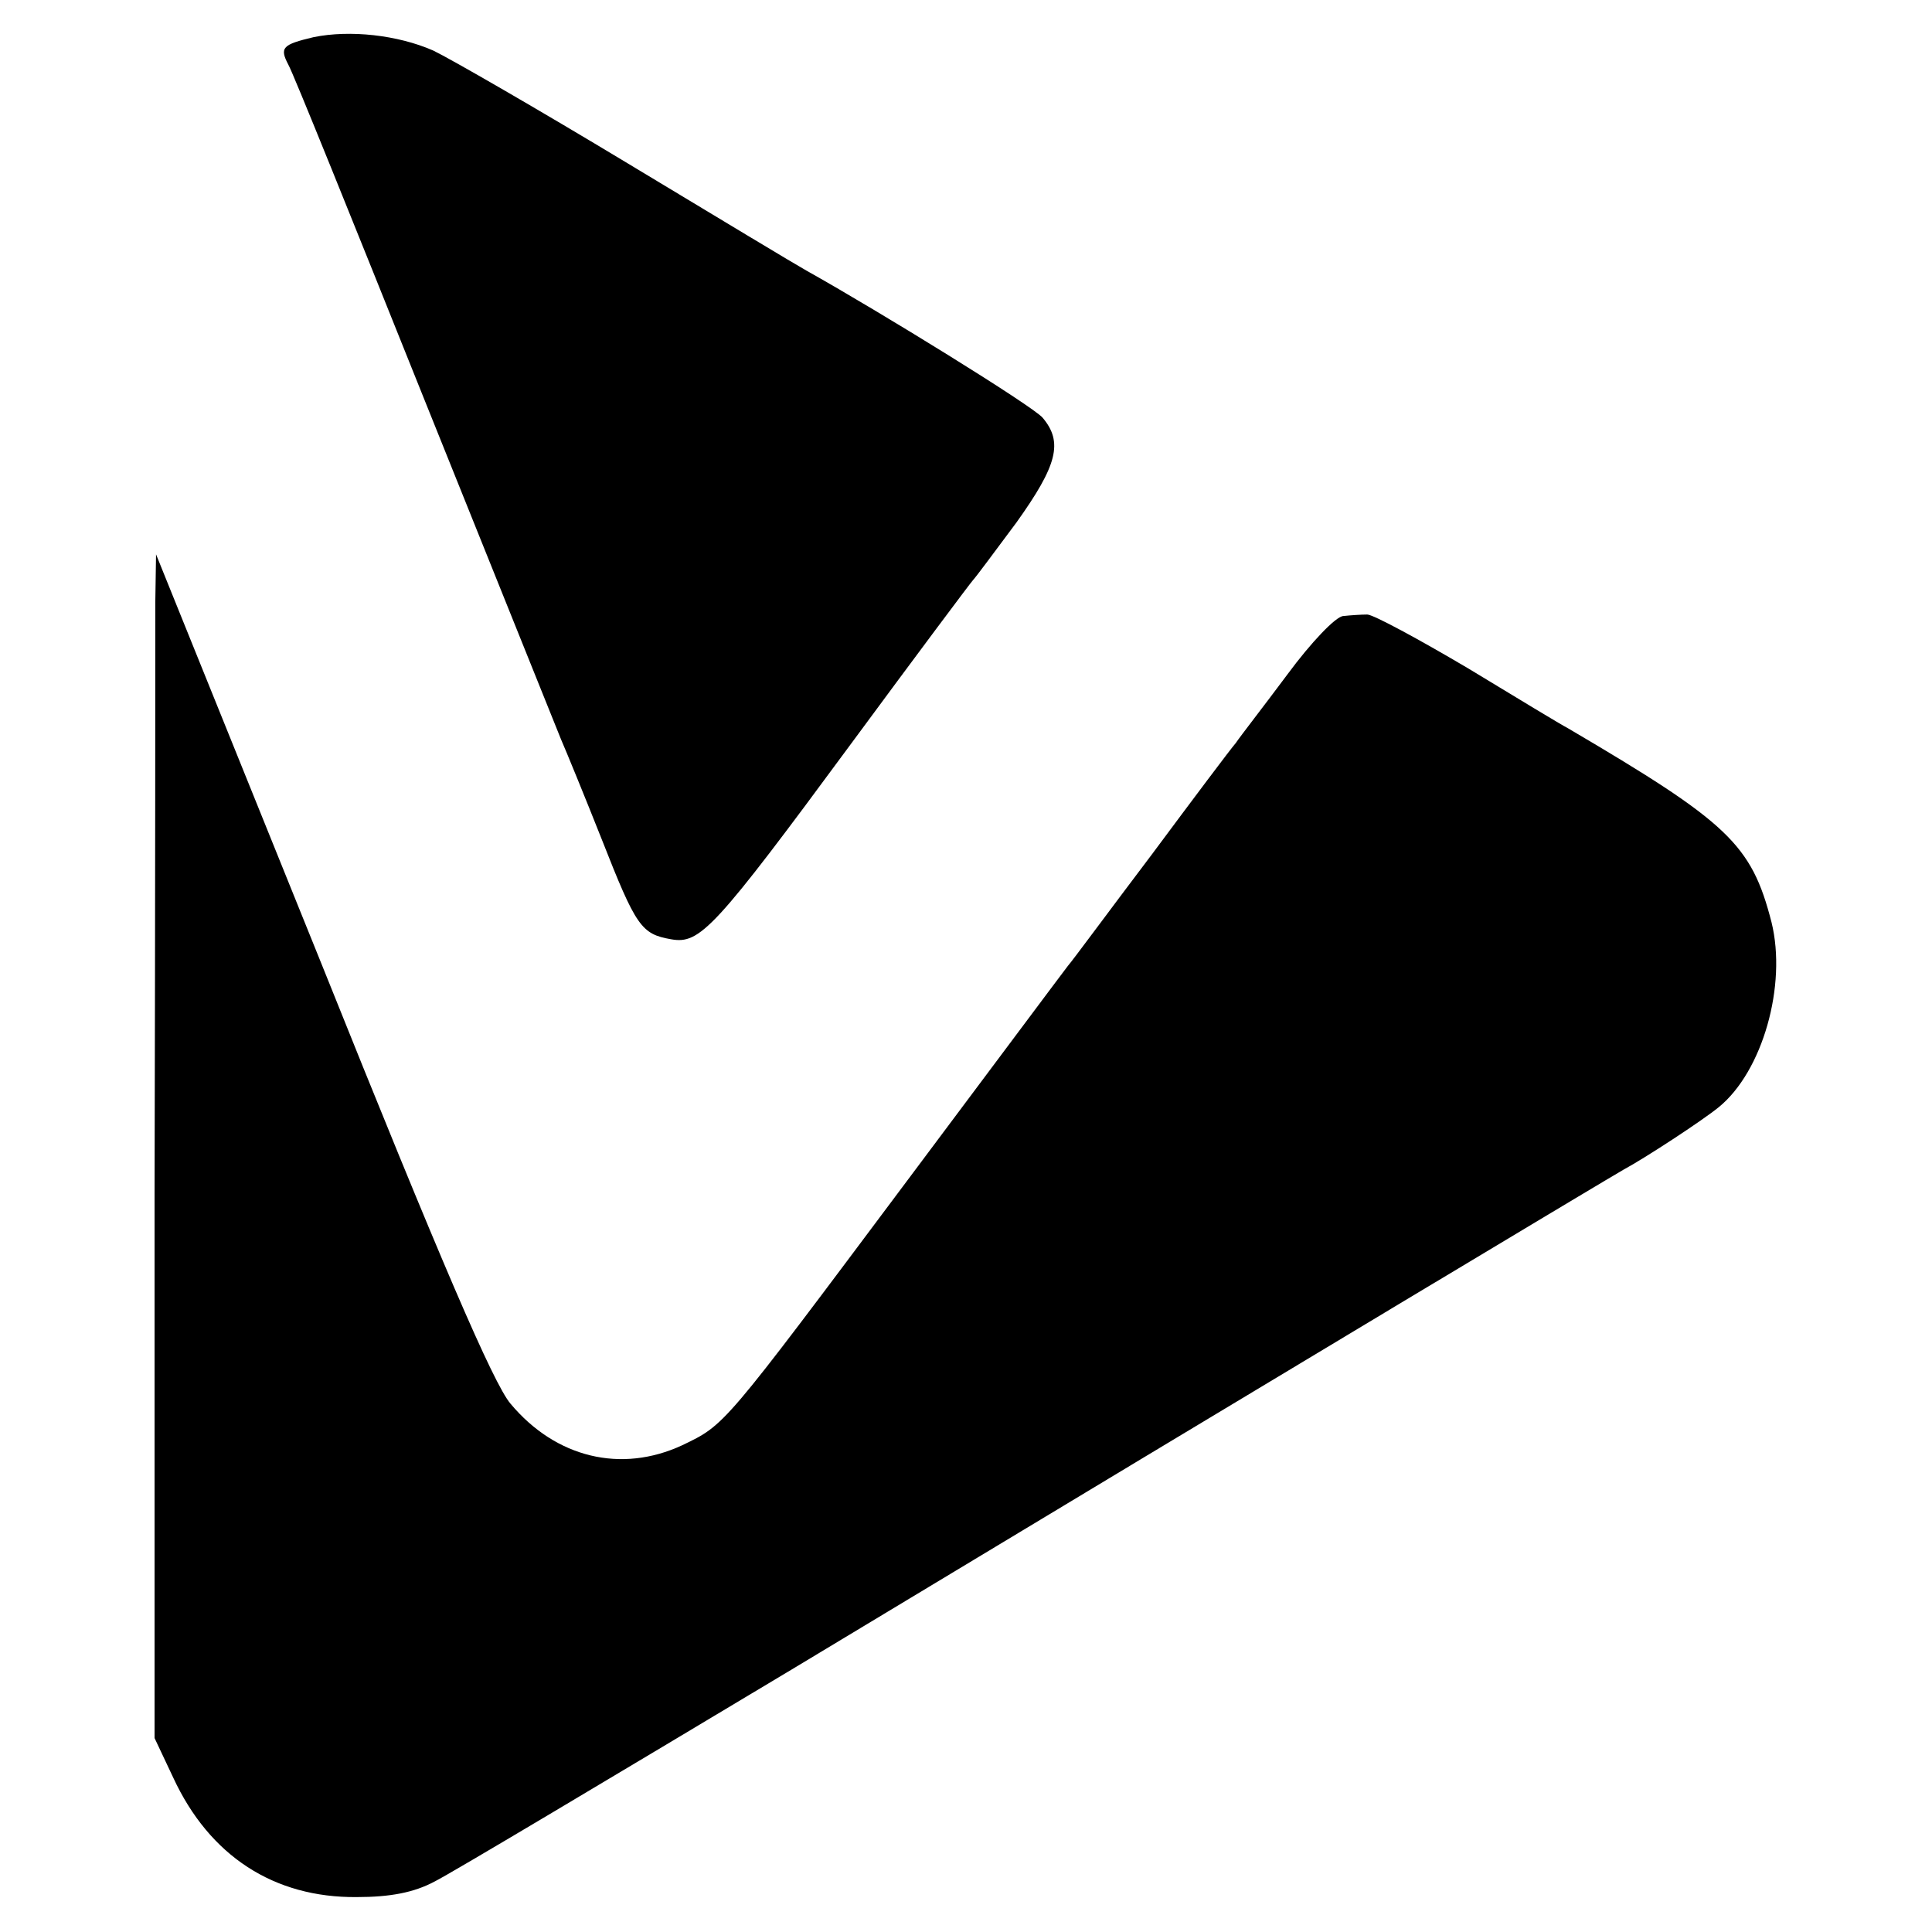
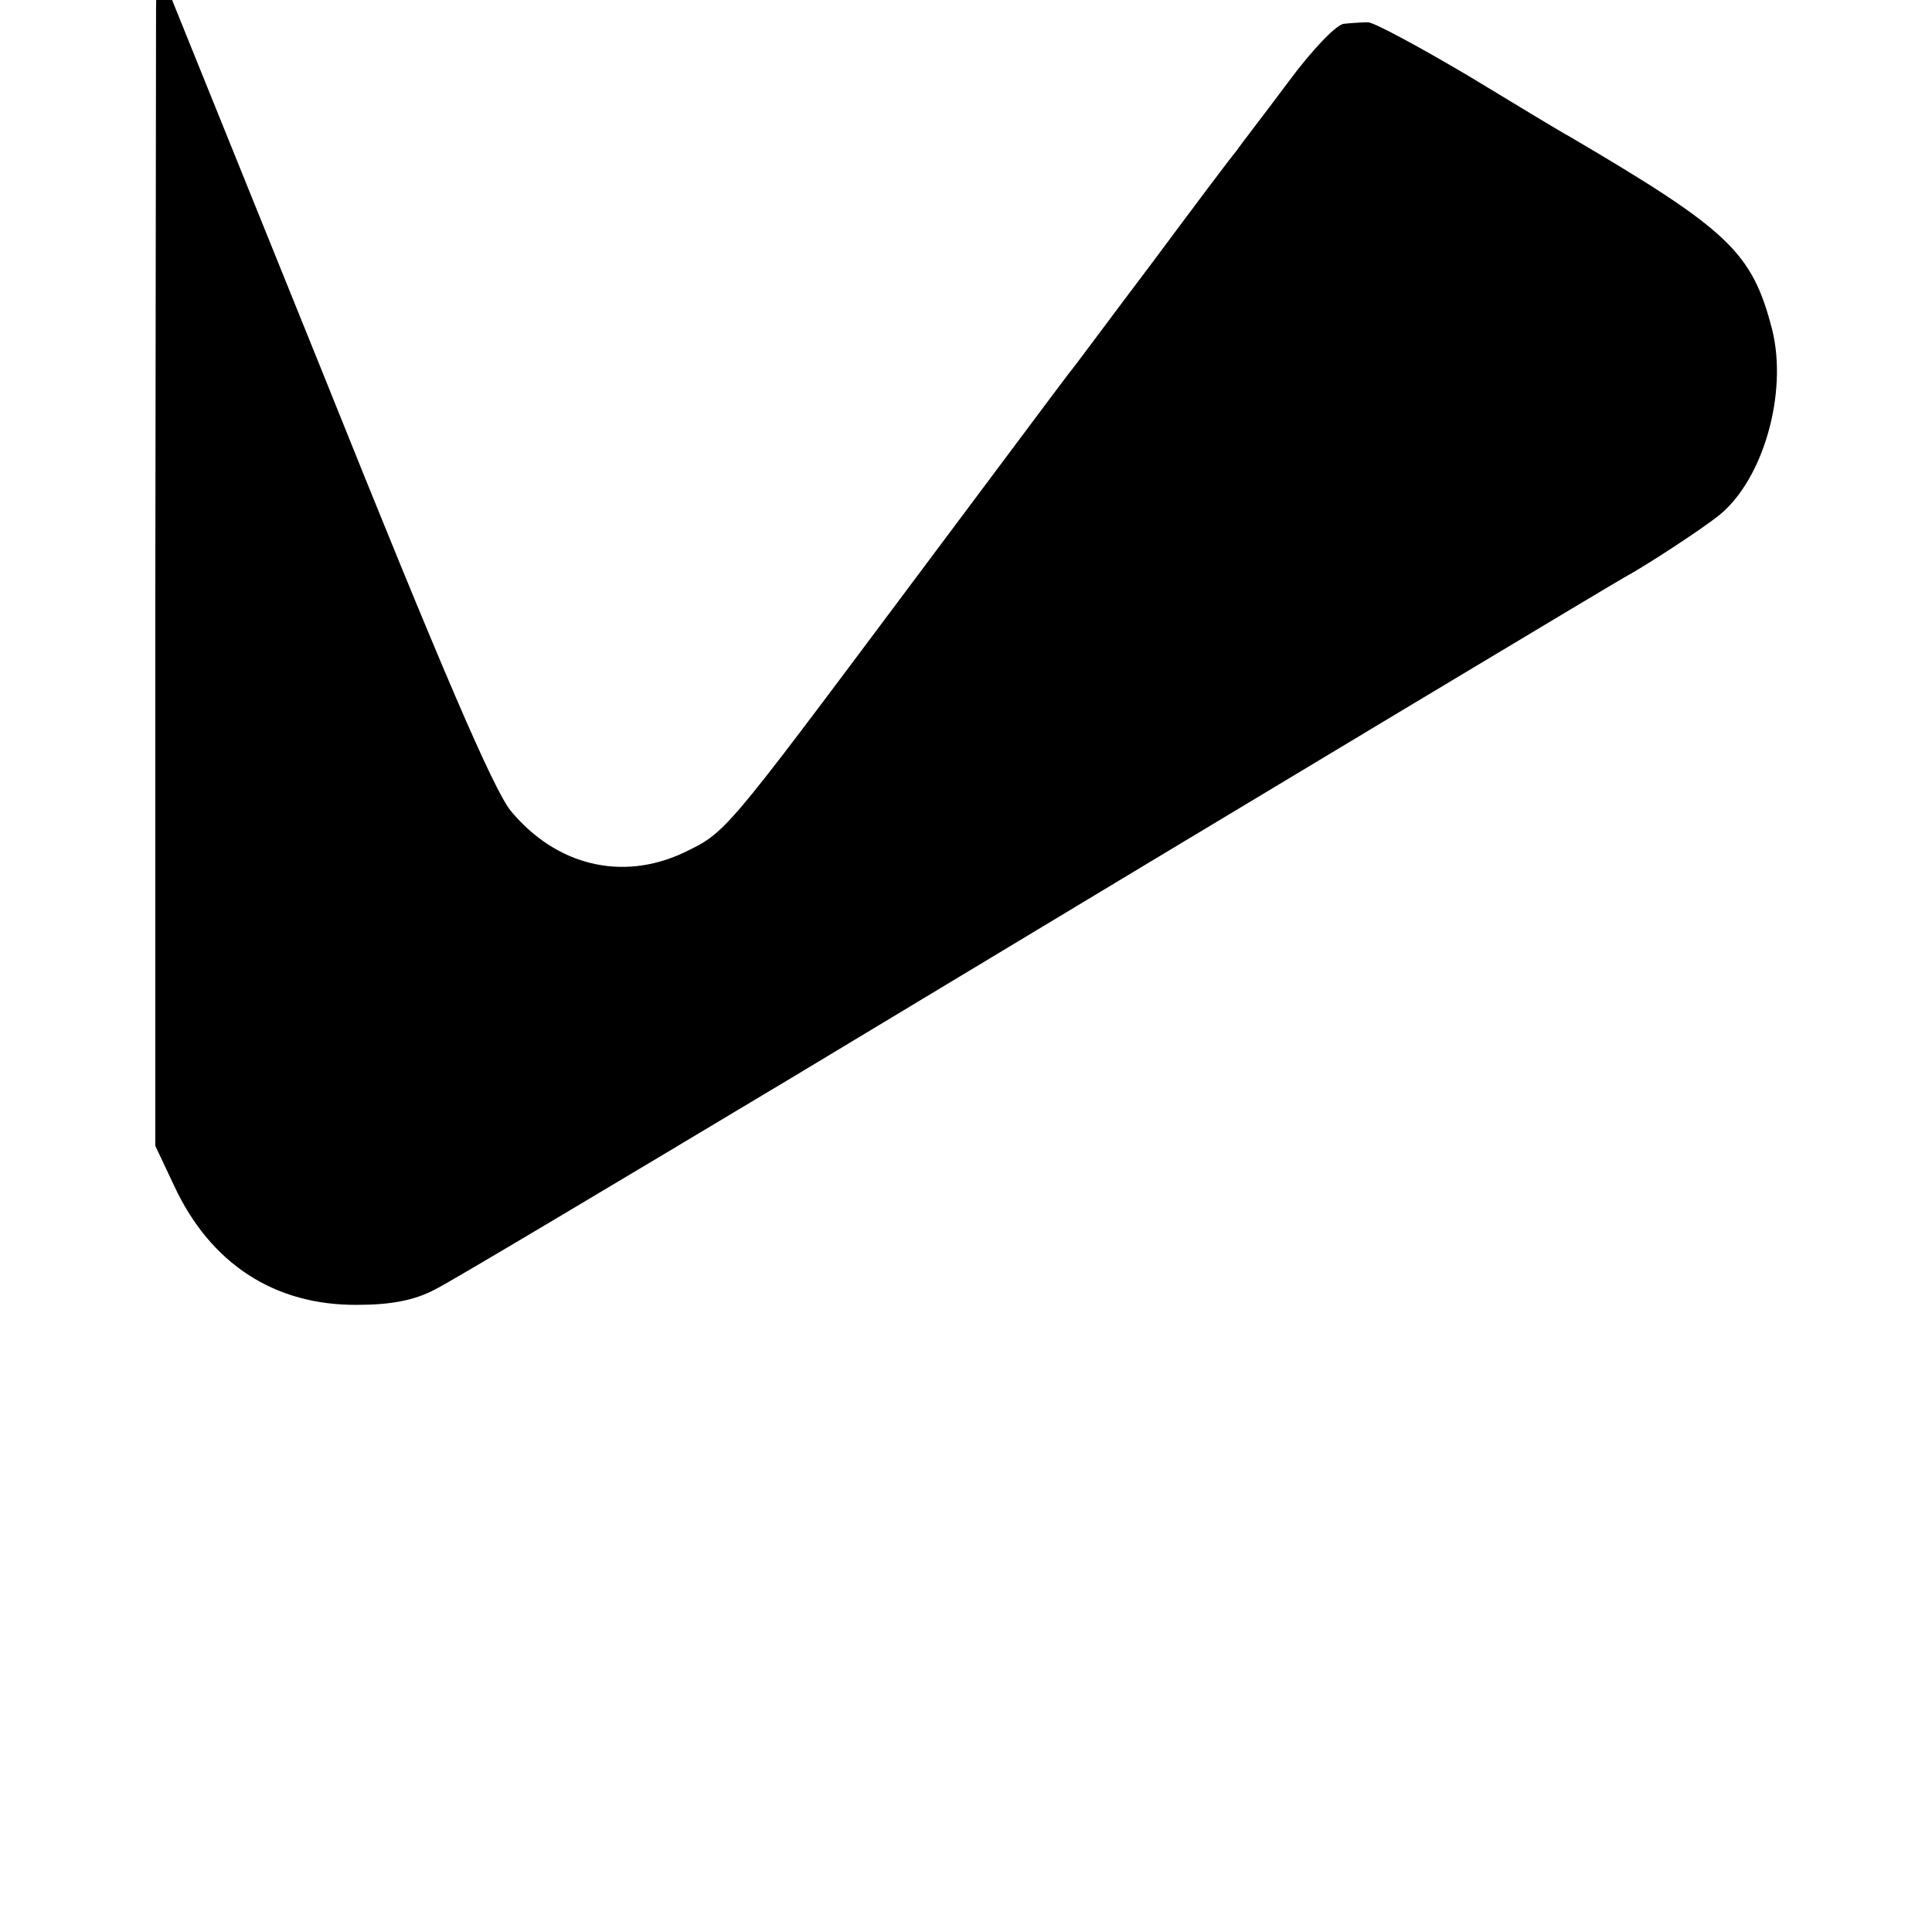
<svg xmlns="http://www.w3.org/2000/svg" version="1.0" width="260pt" height="260pt" viewBox="0 0 260 260" preserveAspectRatio="xMidYMid meet">
  <g transform="translate(0,260) scale(0.1,-0.1)" fill="#000000" stroke="none">
-     <path d="M422 2550 c-42 -10 -46 -14 -34 -37 6 -10 87 -211 182 -448 95 -236 178 -443 185 -460 7 -16 32 -77 55 -135 46 -117 53 -127 93 -134 39 -7 58 13 243 264 87 118 161 217 164 220 3 3 29 38 58 77 55 77 63 108 35 141 -14 16 -218 142 -318 198 -11 6 -119 71 -240 144 -121 73 -239 141 -262 152 -48 21 -112 28 -161 18z" />
-     <path d="M209 1790 c0 -36 0 -394 -1 -797 l0 -732 25 -53 c49 -106 136 -162 247 -161 45 0 77 6 105 21 22 11 238 140 480 285 720 434 1099 661 1120 673 28 15 106 66 128 84 59 48 92 164 71 249 -27 105 -58 134 -274 261 -8 4 -69 41 -135 81 -66 39 -127 72 -135 72 -8 0 -23 -1 -32 -2 -10 0 -44 -36 -75 -78 -32 -43 -64 -84 -70 -93 -7 -8 -58 -76 -113 -150 -56 -74 -106 -142 -113 -150 -7 -9 -104 -139 -217 -290 -249 -333 -244 -327 -302 -355 -82 -38 -170 -17 -231 56 -23 27 -94 192 -254 591 l-223 552 -1 -64z" />
+     <path d="M209 1790 l0 -732 25 -53 c49 -106 136 -162 247 -161 45 0 77 6 105 21 22 11 238 140 480 285 720 434 1099 661 1120 673 28 15 106 66 128 84 59 48 92 164 71 249 -27 105 -58 134 -274 261 -8 4 -69 41 -135 81 -66 39 -127 72 -135 72 -8 0 -23 -1 -32 -2 -10 0 -44 -36 -75 -78 -32 -43 -64 -84 -70 -93 -7 -8 -58 -76 -113 -150 -56 -74 -106 -142 -113 -150 -7 -9 -104 -139 -217 -290 -249 -333 -244 -327 -302 -355 -82 -38 -170 -17 -231 56 -23 27 -94 192 -254 591 l-223 552 -1 -64z" />
  </g>
</svg>